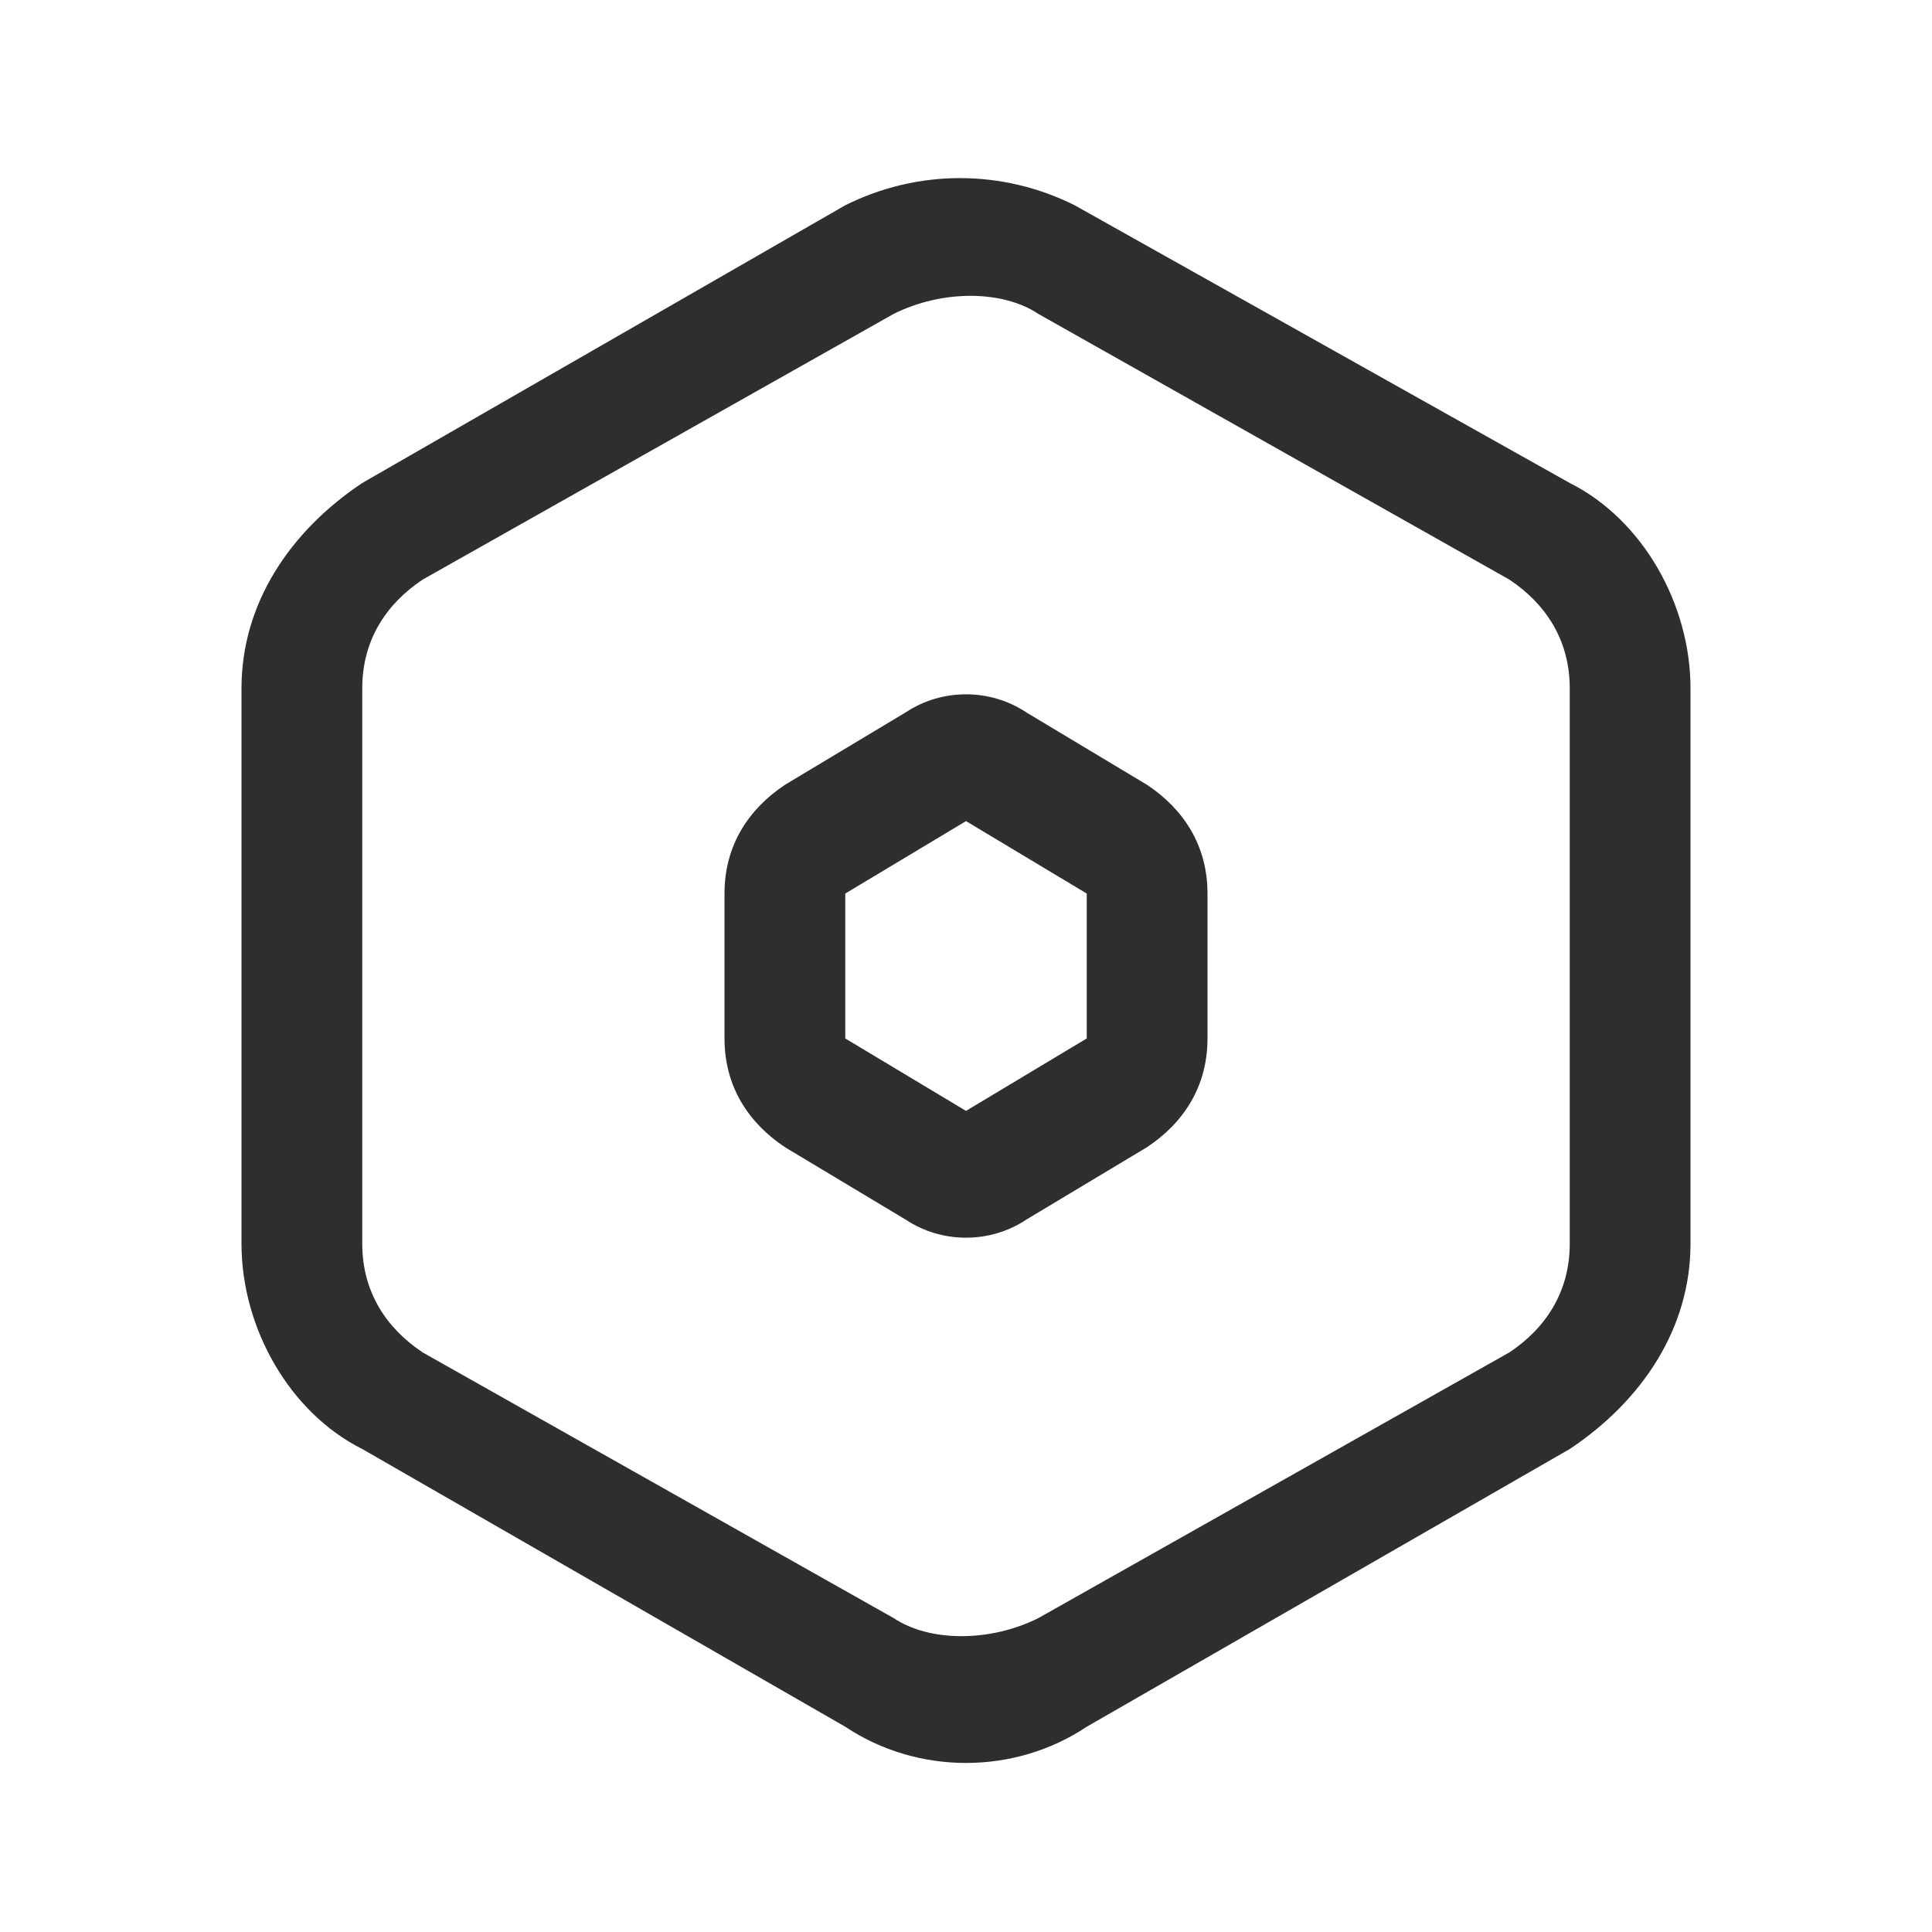
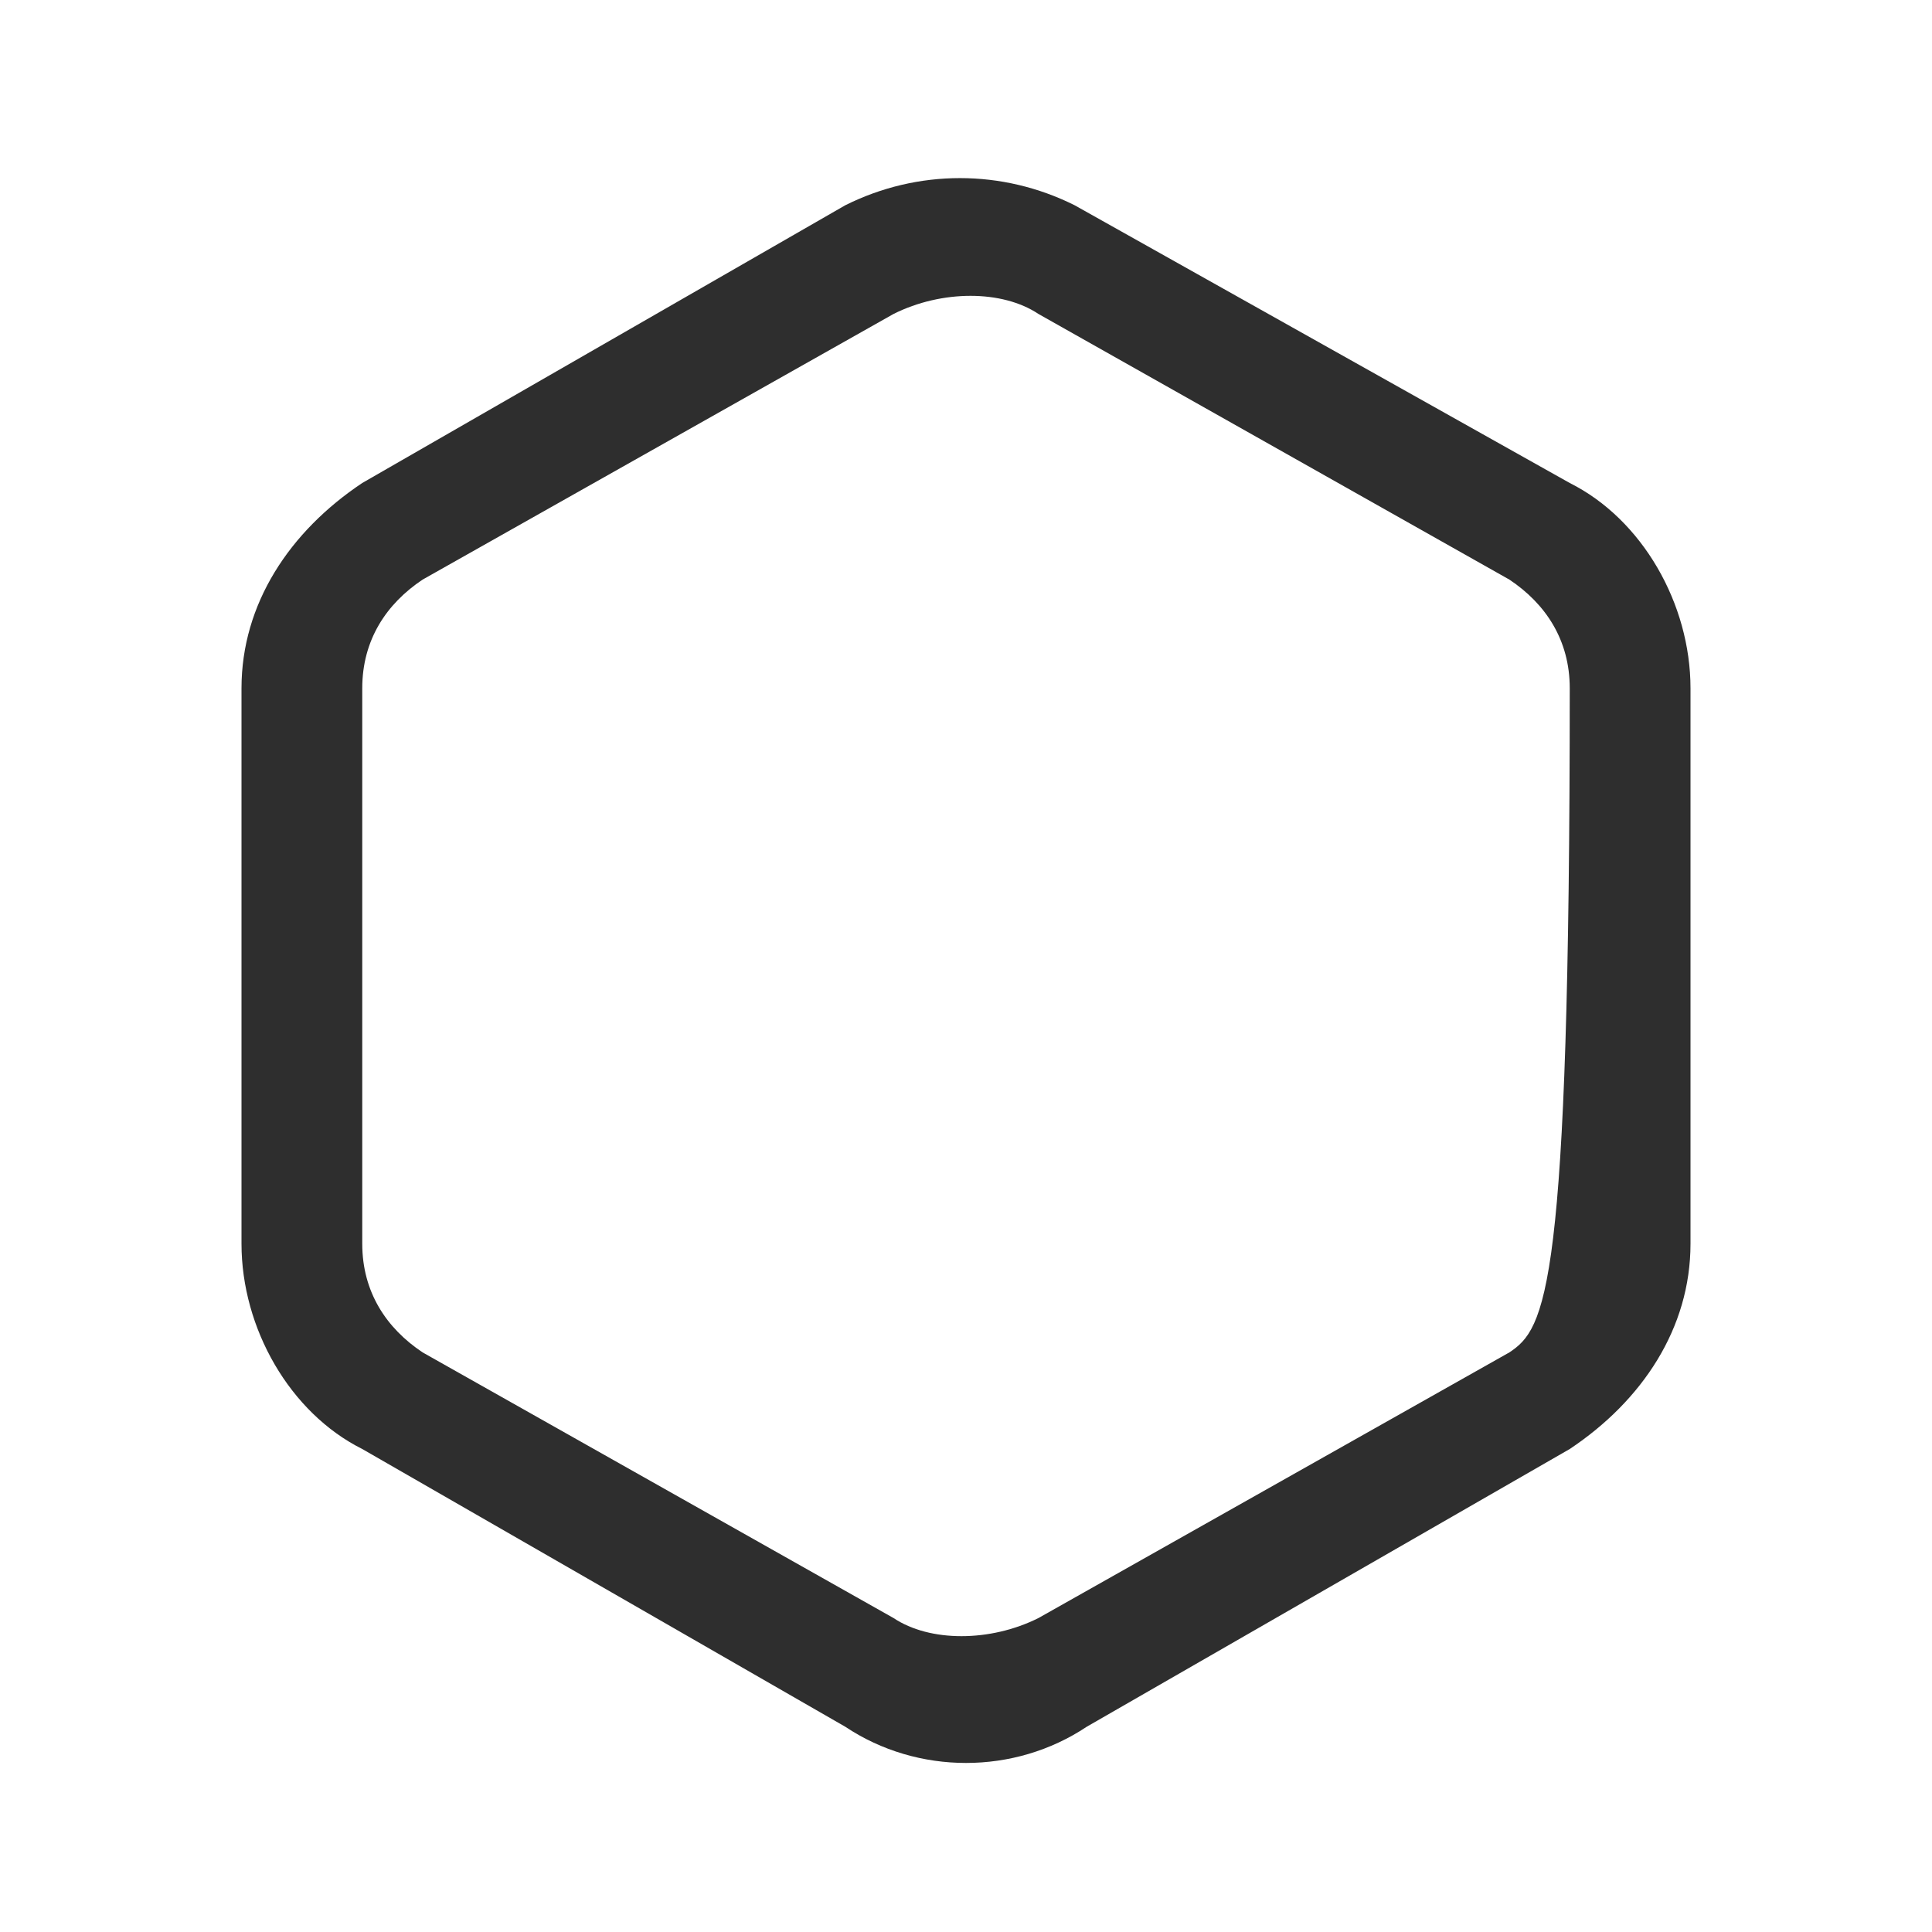
<svg xmlns="http://www.w3.org/2000/svg" width="32" height="32" viewBox="0 0 32 32" fill="none">
-   <path d="M25 9.6C25.6 10 26 10.6 26 11.4V20.6C26 21.4 25.6 22 25 22.4L17.2 26.8C16.4 27.2 15.4 27.2 14.8 26.8L7 22.4C6.4 22 6 21.4 6 20.6V11.4C6 10.6 6.4 10 7 9.6L14.8 5.2C15.6 4.8 16.6 4.8 17.2 5.2L25 9.6ZM17.8 3.4C16.6 2.8 15.2 2.8 14 3.4L6 8C4.8 8.8 4 10 4 11.4V20.6C4 22 4.8 23.4 6 24L14 28.6C15.2 29.4 16.8 29.4 18 28.6L26 24C27.2 23.2 28 22 28 20.6V11.4C28 10 27.2 8.6 26 8L17.8 3.4Z" fill="#2E2E2E" />
-   <path d="M16 13.6L18 14.8V17.2L16 18.4L14 17.2V14.8L16 13.6ZM17 11.8C16.4 11.4 15.6 11.4 15 11.8L13 13C12.4 13.4 12 14 12 14.8V17.2C12 18 12.4 18.6 13 19L15 20.2C15.6 20.6 16.4 20.6 17 20.2L19 19C19.6 18.6 20 18 20 17.2V14.8C20 14 19.6 13.4 19 13L17 11.8Z" fill="#2E2E2E" />
+   <path d="M25 9.6C25.6 10 26 10.6 26 11.4C26 21.4 25.6 22 25 22.4L17.2 26.8C16.4 27.2 15.4 27.2 14.8 26.8L7 22.4C6.4 22 6 21.4 6 20.6V11.4C6 10.6 6.4 10 7 9.6L14.8 5.2C15.6 4.8 16.6 4.8 17.2 5.2L25 9.6ZM17.8 3.4C16.6 2.8 15.2 2.8 14 3.4L6 8C4.8 8.8 4 10 4 11.4V20.6C4 22 4.8 23.4 6 24L14 28.6C15.2 29.4 16.8 29.4 18 28.6L26 24C27.2 23.2 28 22 28 20.6V11.4C28 10 27.2 8.6 26 8L17.8 3.4Z" fill="#2E2E2E" />
</svg>